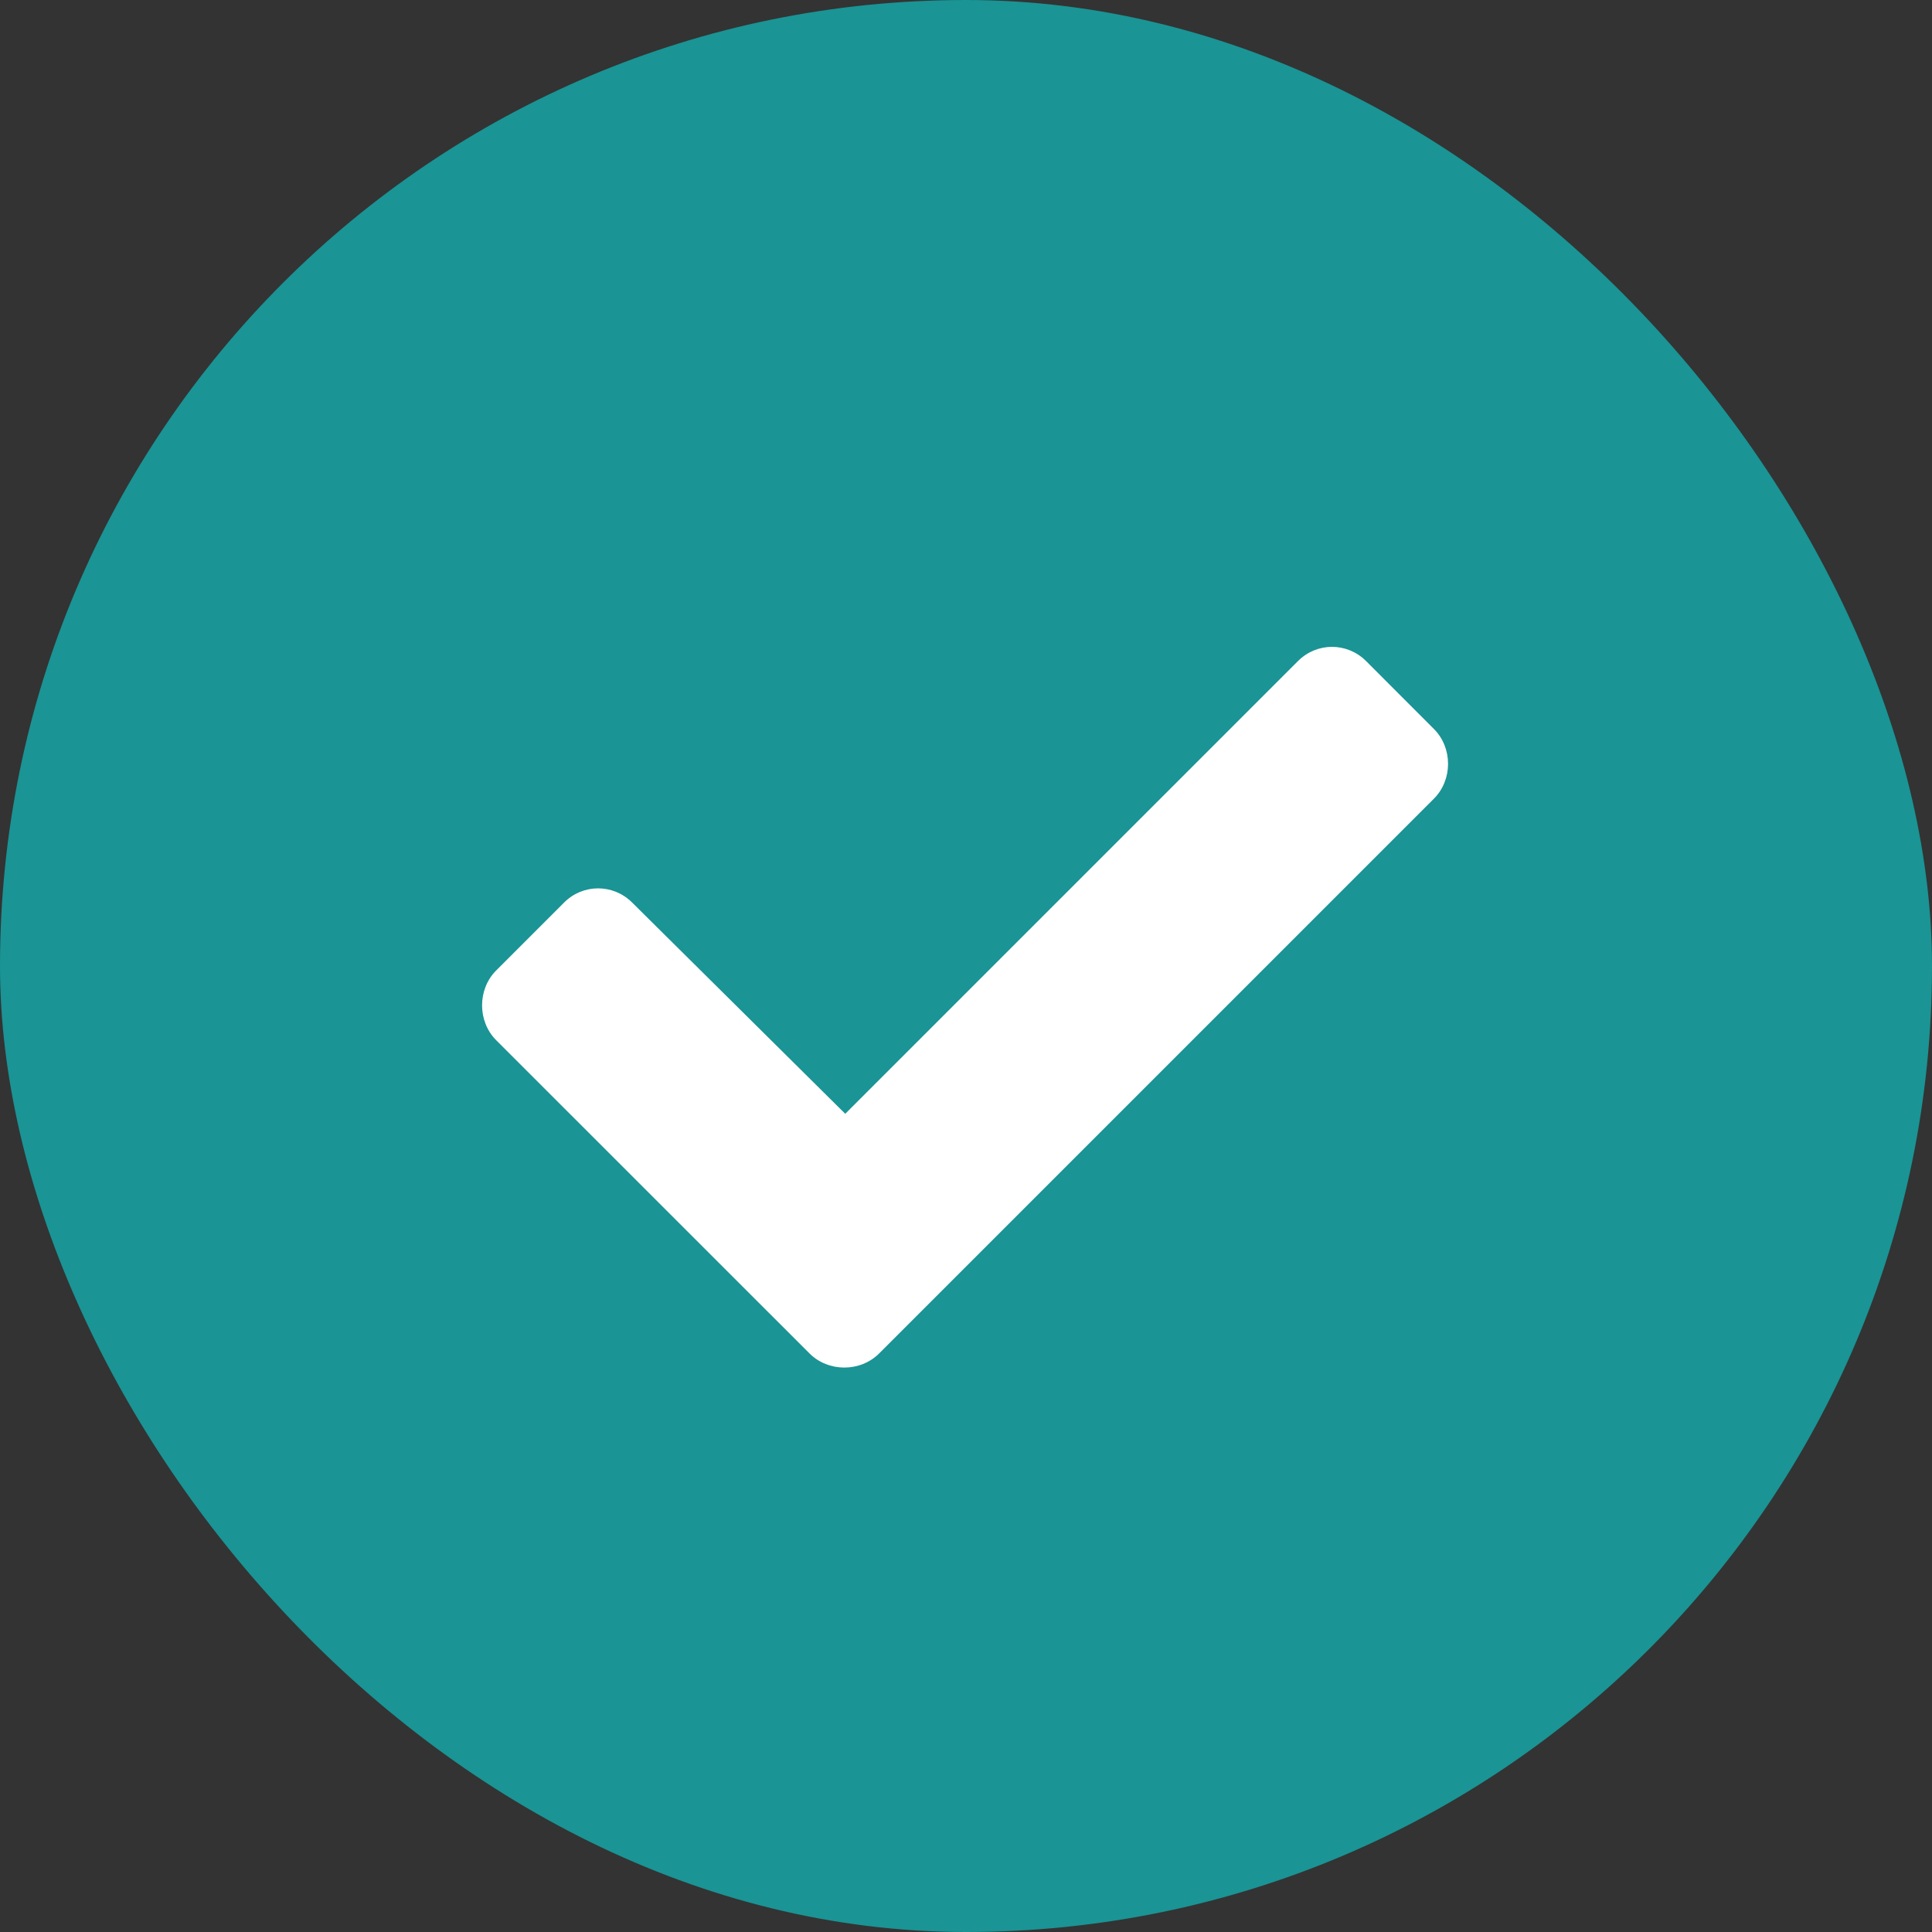
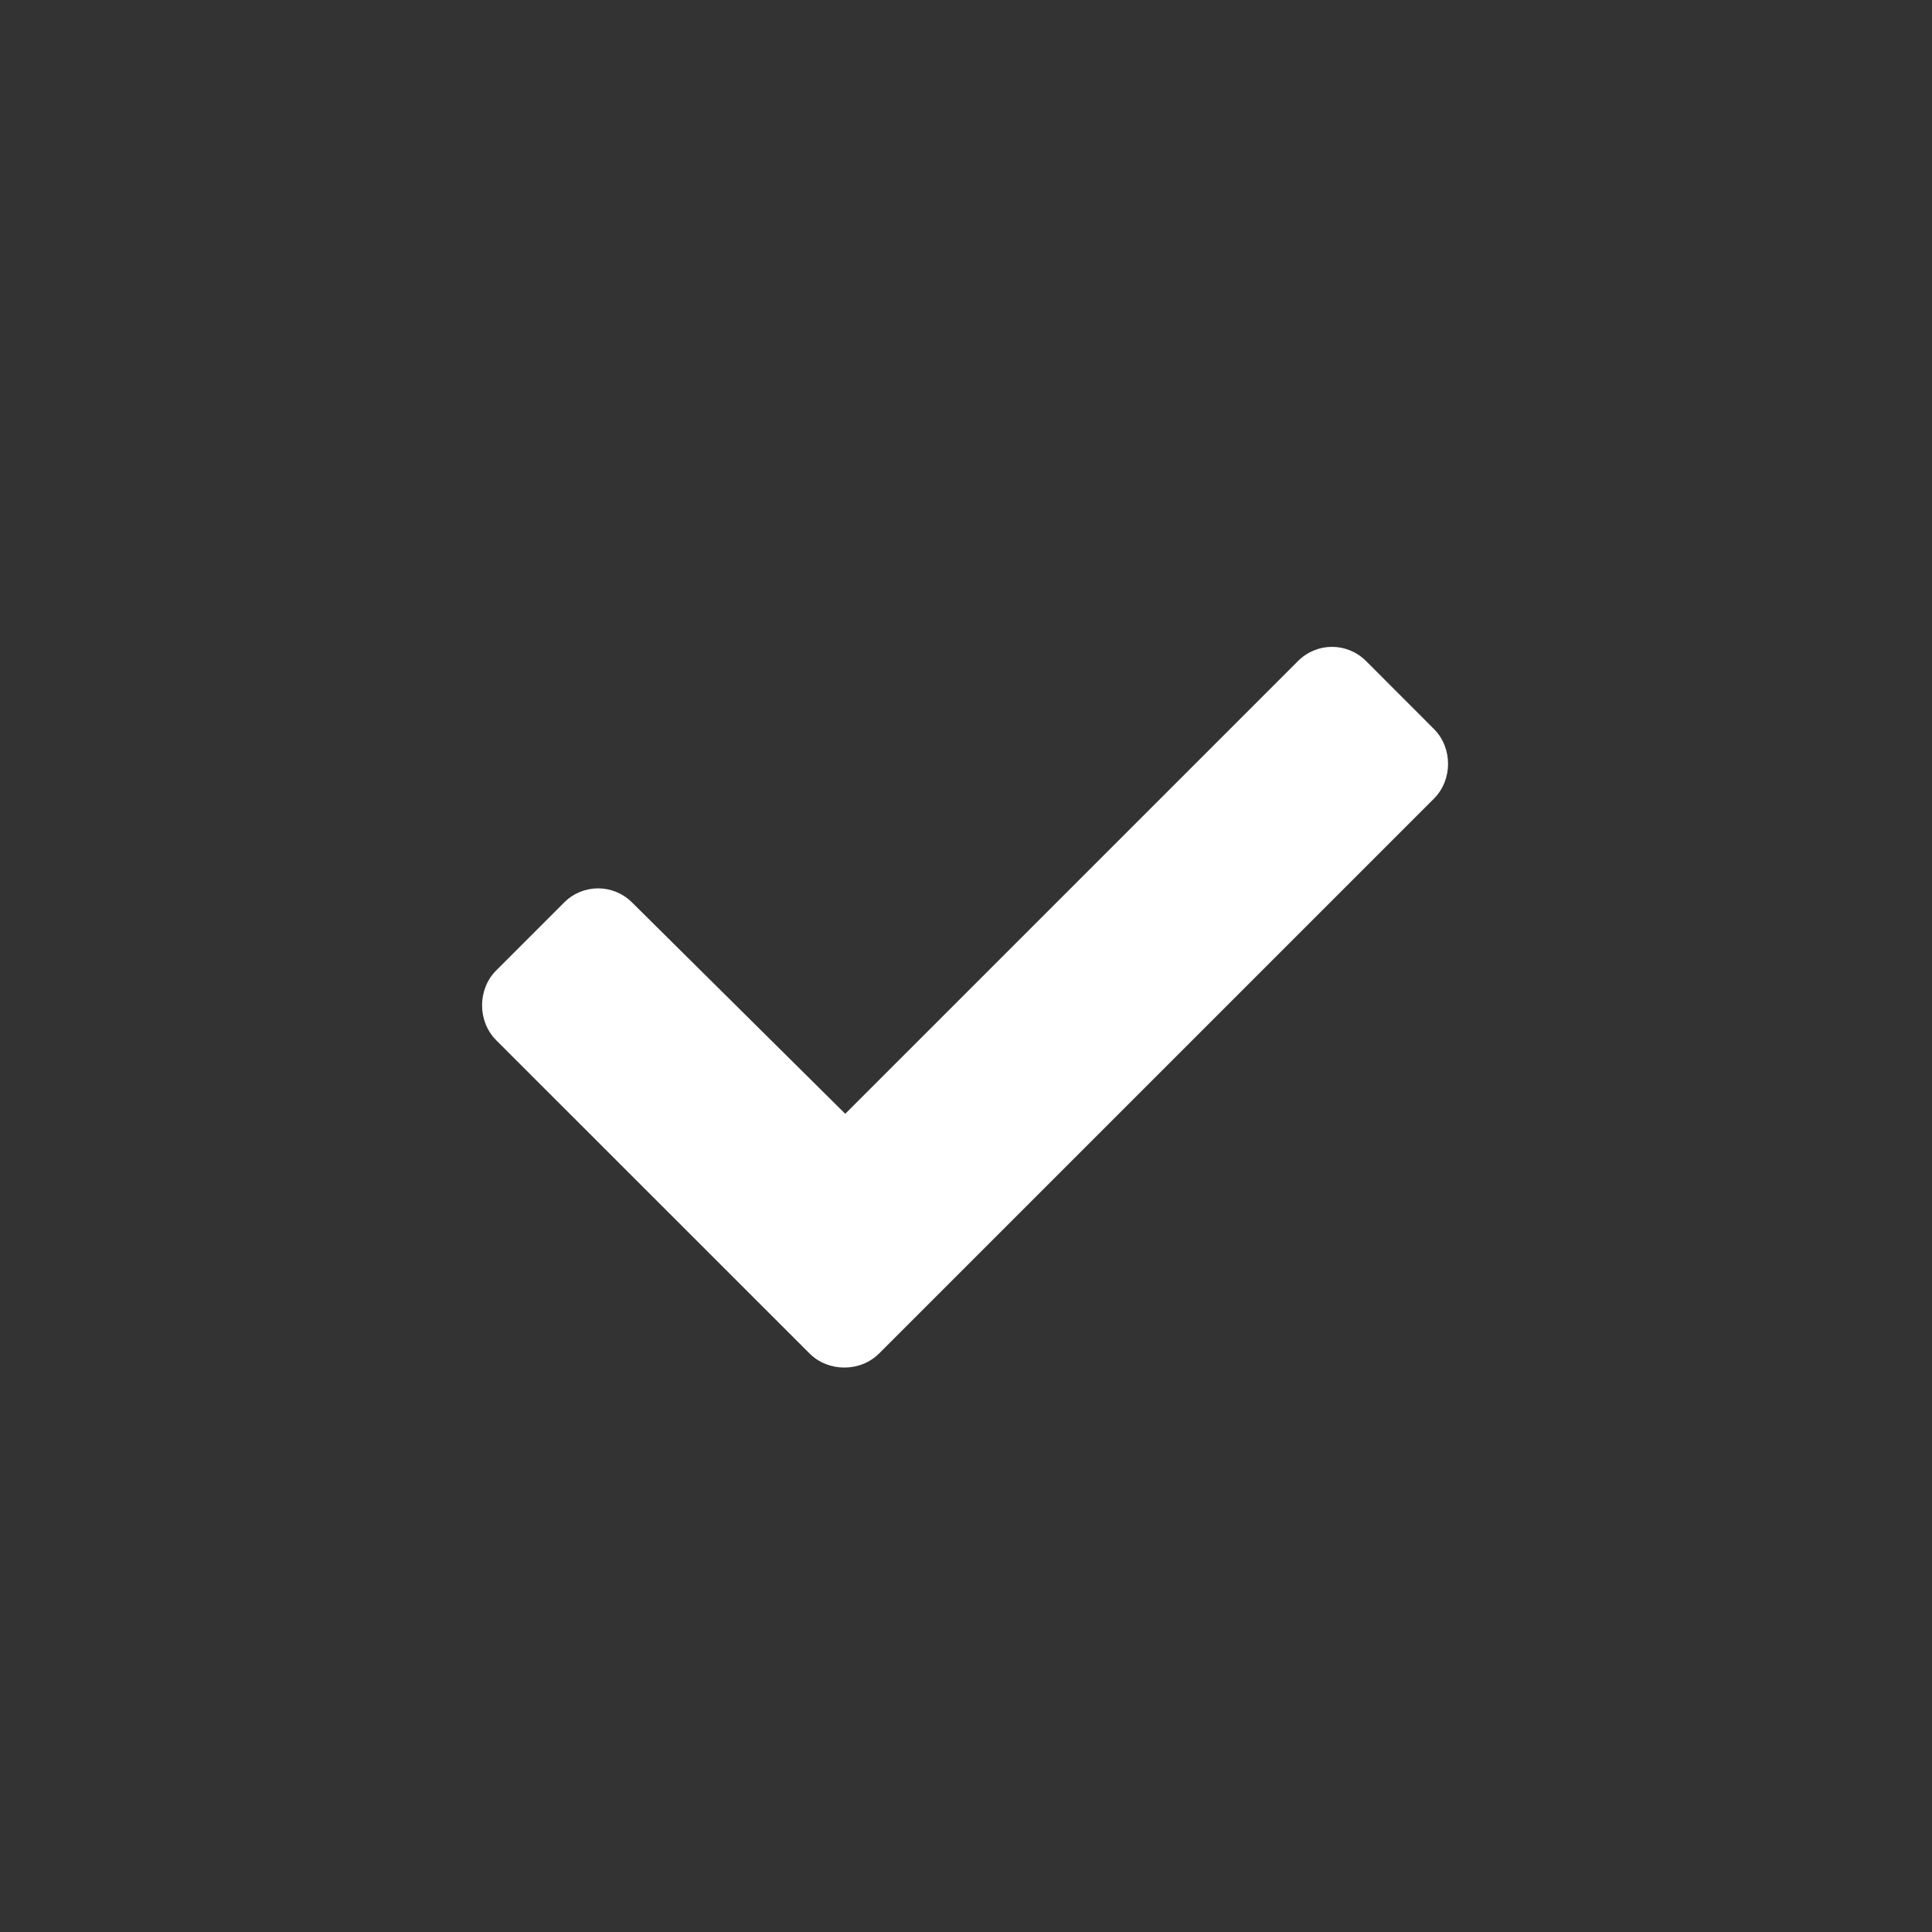
<svg xmlns="http://www.w3.org/2000/svg" width="24" height="24" viewBox="0 0 24 24" fill="none">
  <rect x="0" y="0" width="24" height="24" fill="#333333" stroke="none" />
-   <rect width="24" height="24" rx="12" fill="#1A9495" />
  <path d="M10.055 16.812L6.164 12.922C5.93 12.688 5.93 12.289 6.164 12.055L7.008 11.211C7.242 10.977 7.617 10.977 7.852 11.211L10.5 13.836L16.125 8.211C16.359 7.977 16.734 7.977 16.969 8.211L17.812 9.055C18.047 9.289 18.047 9.688 17.812 9.922L10.922 16.812C10.688 17.047 10.289 17.047 10.055 16.812Z" fill="white" />
</svg>